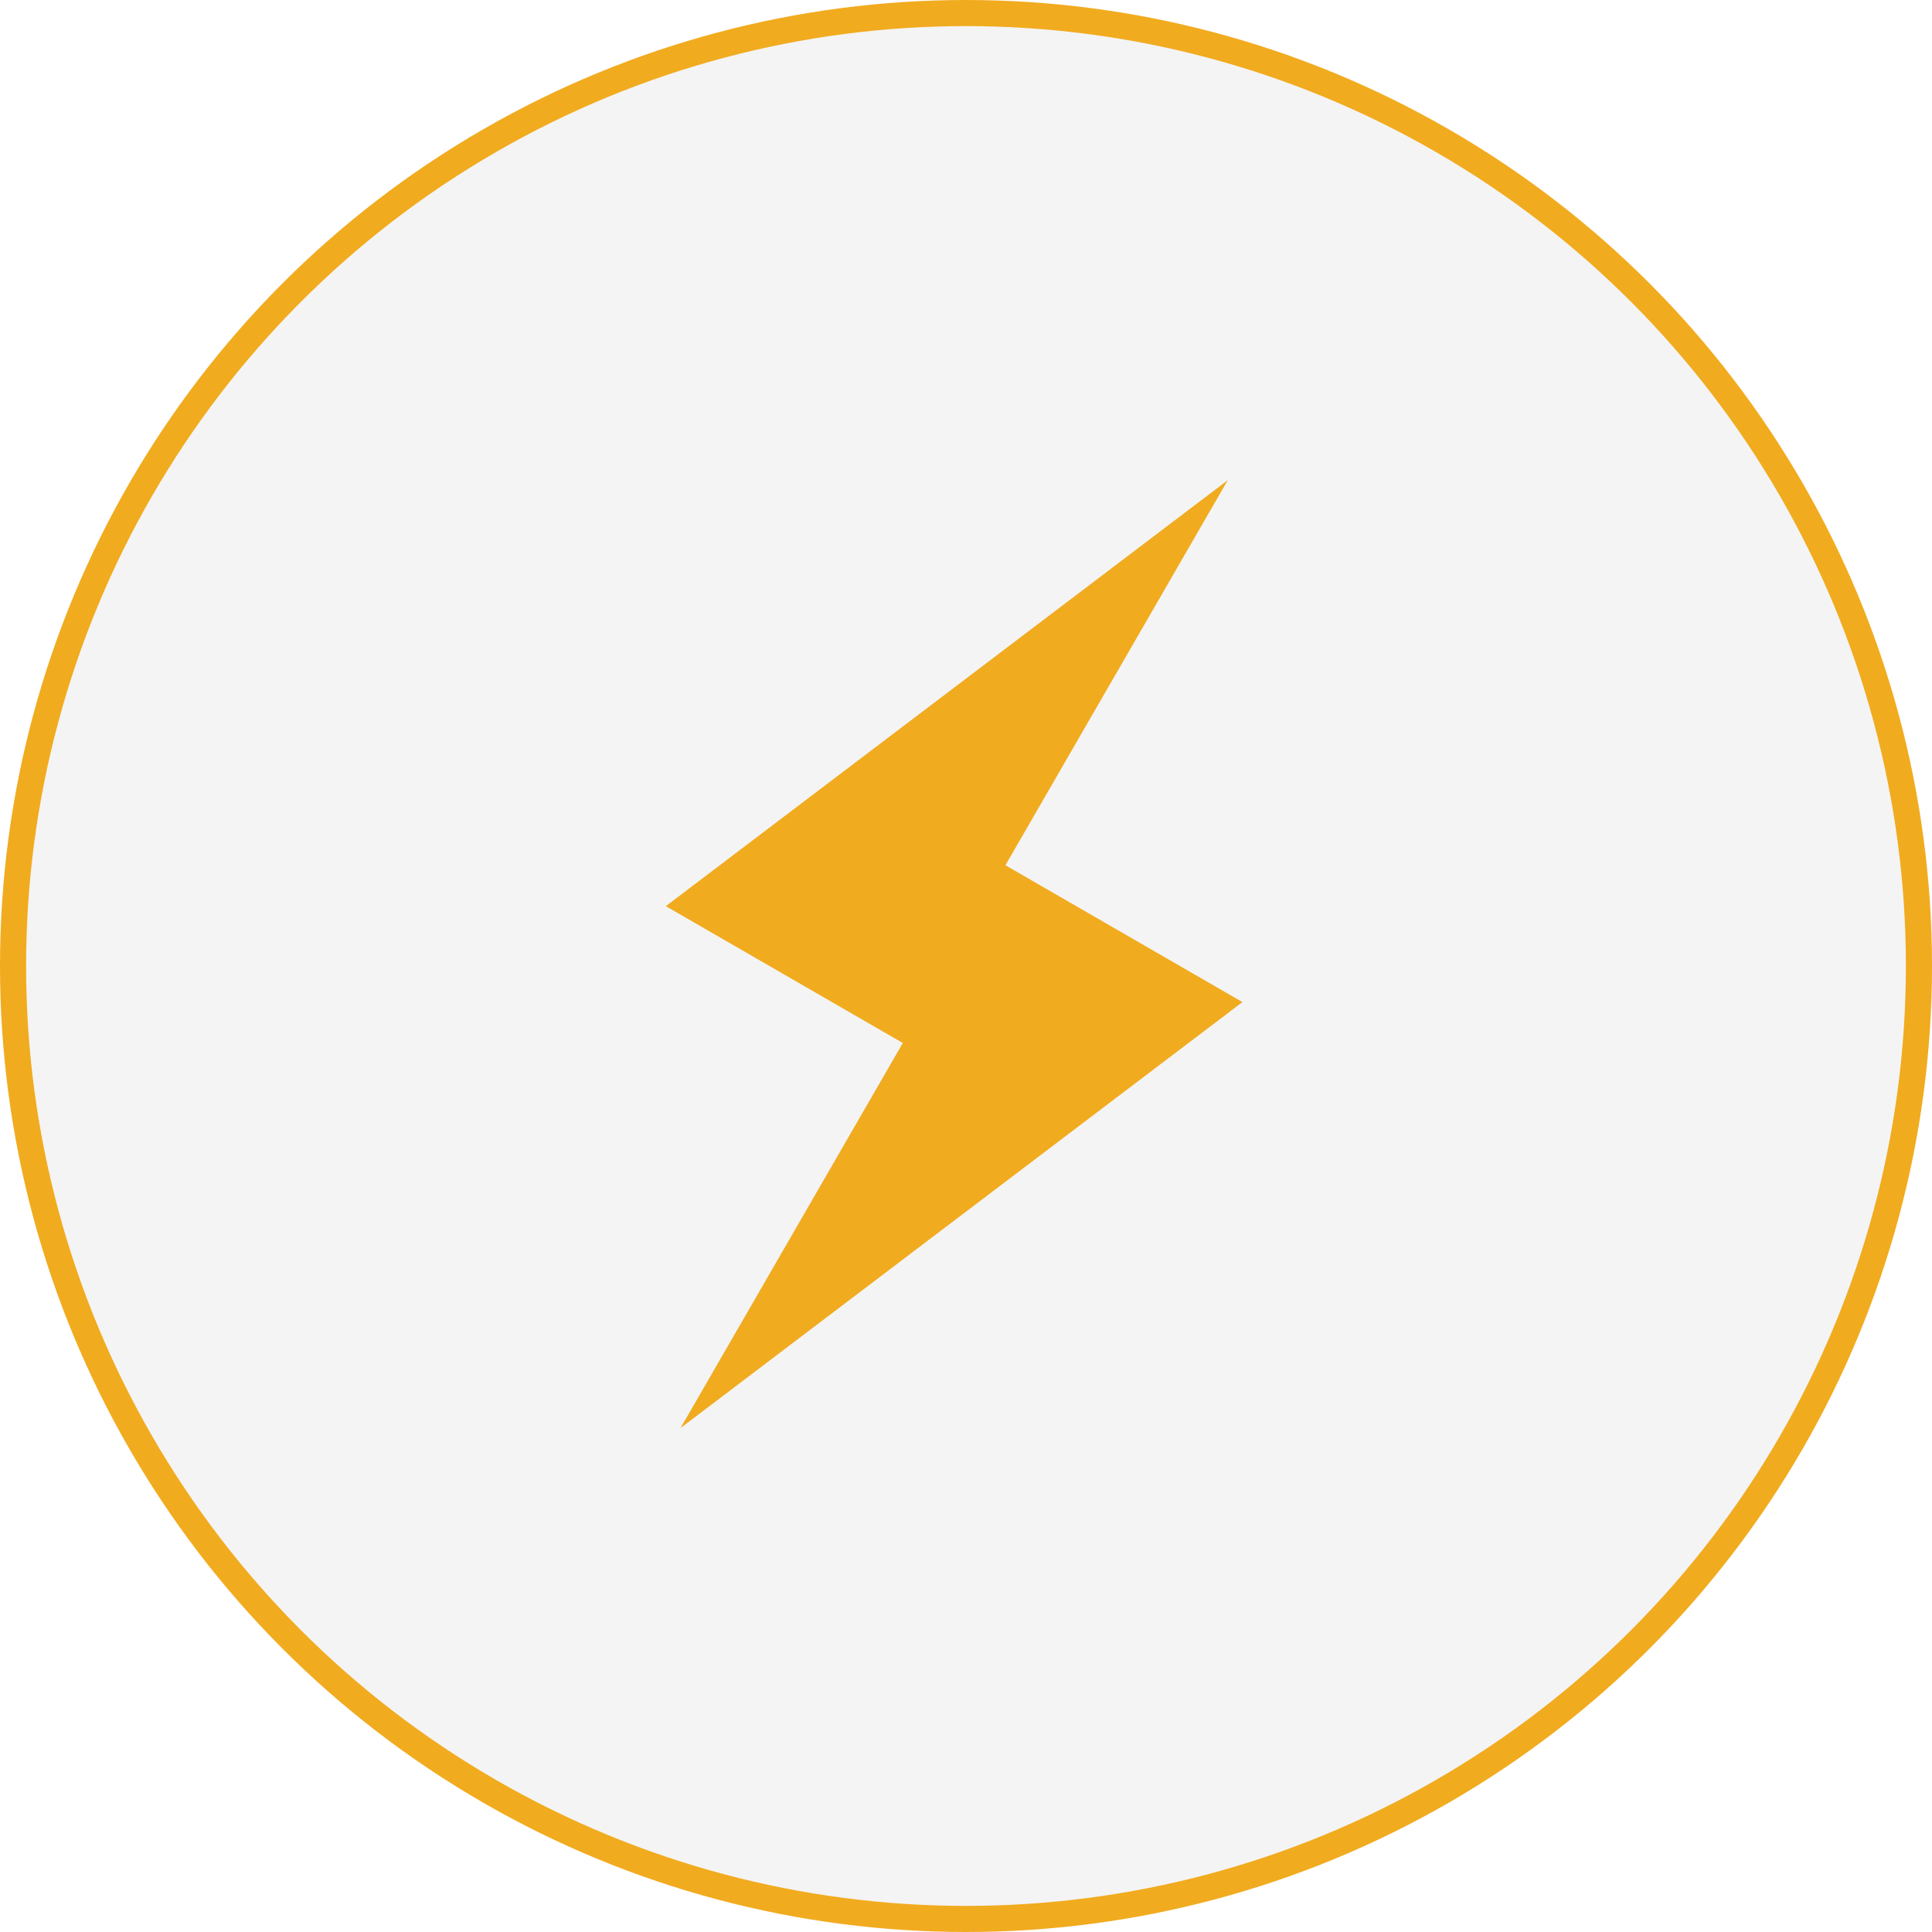
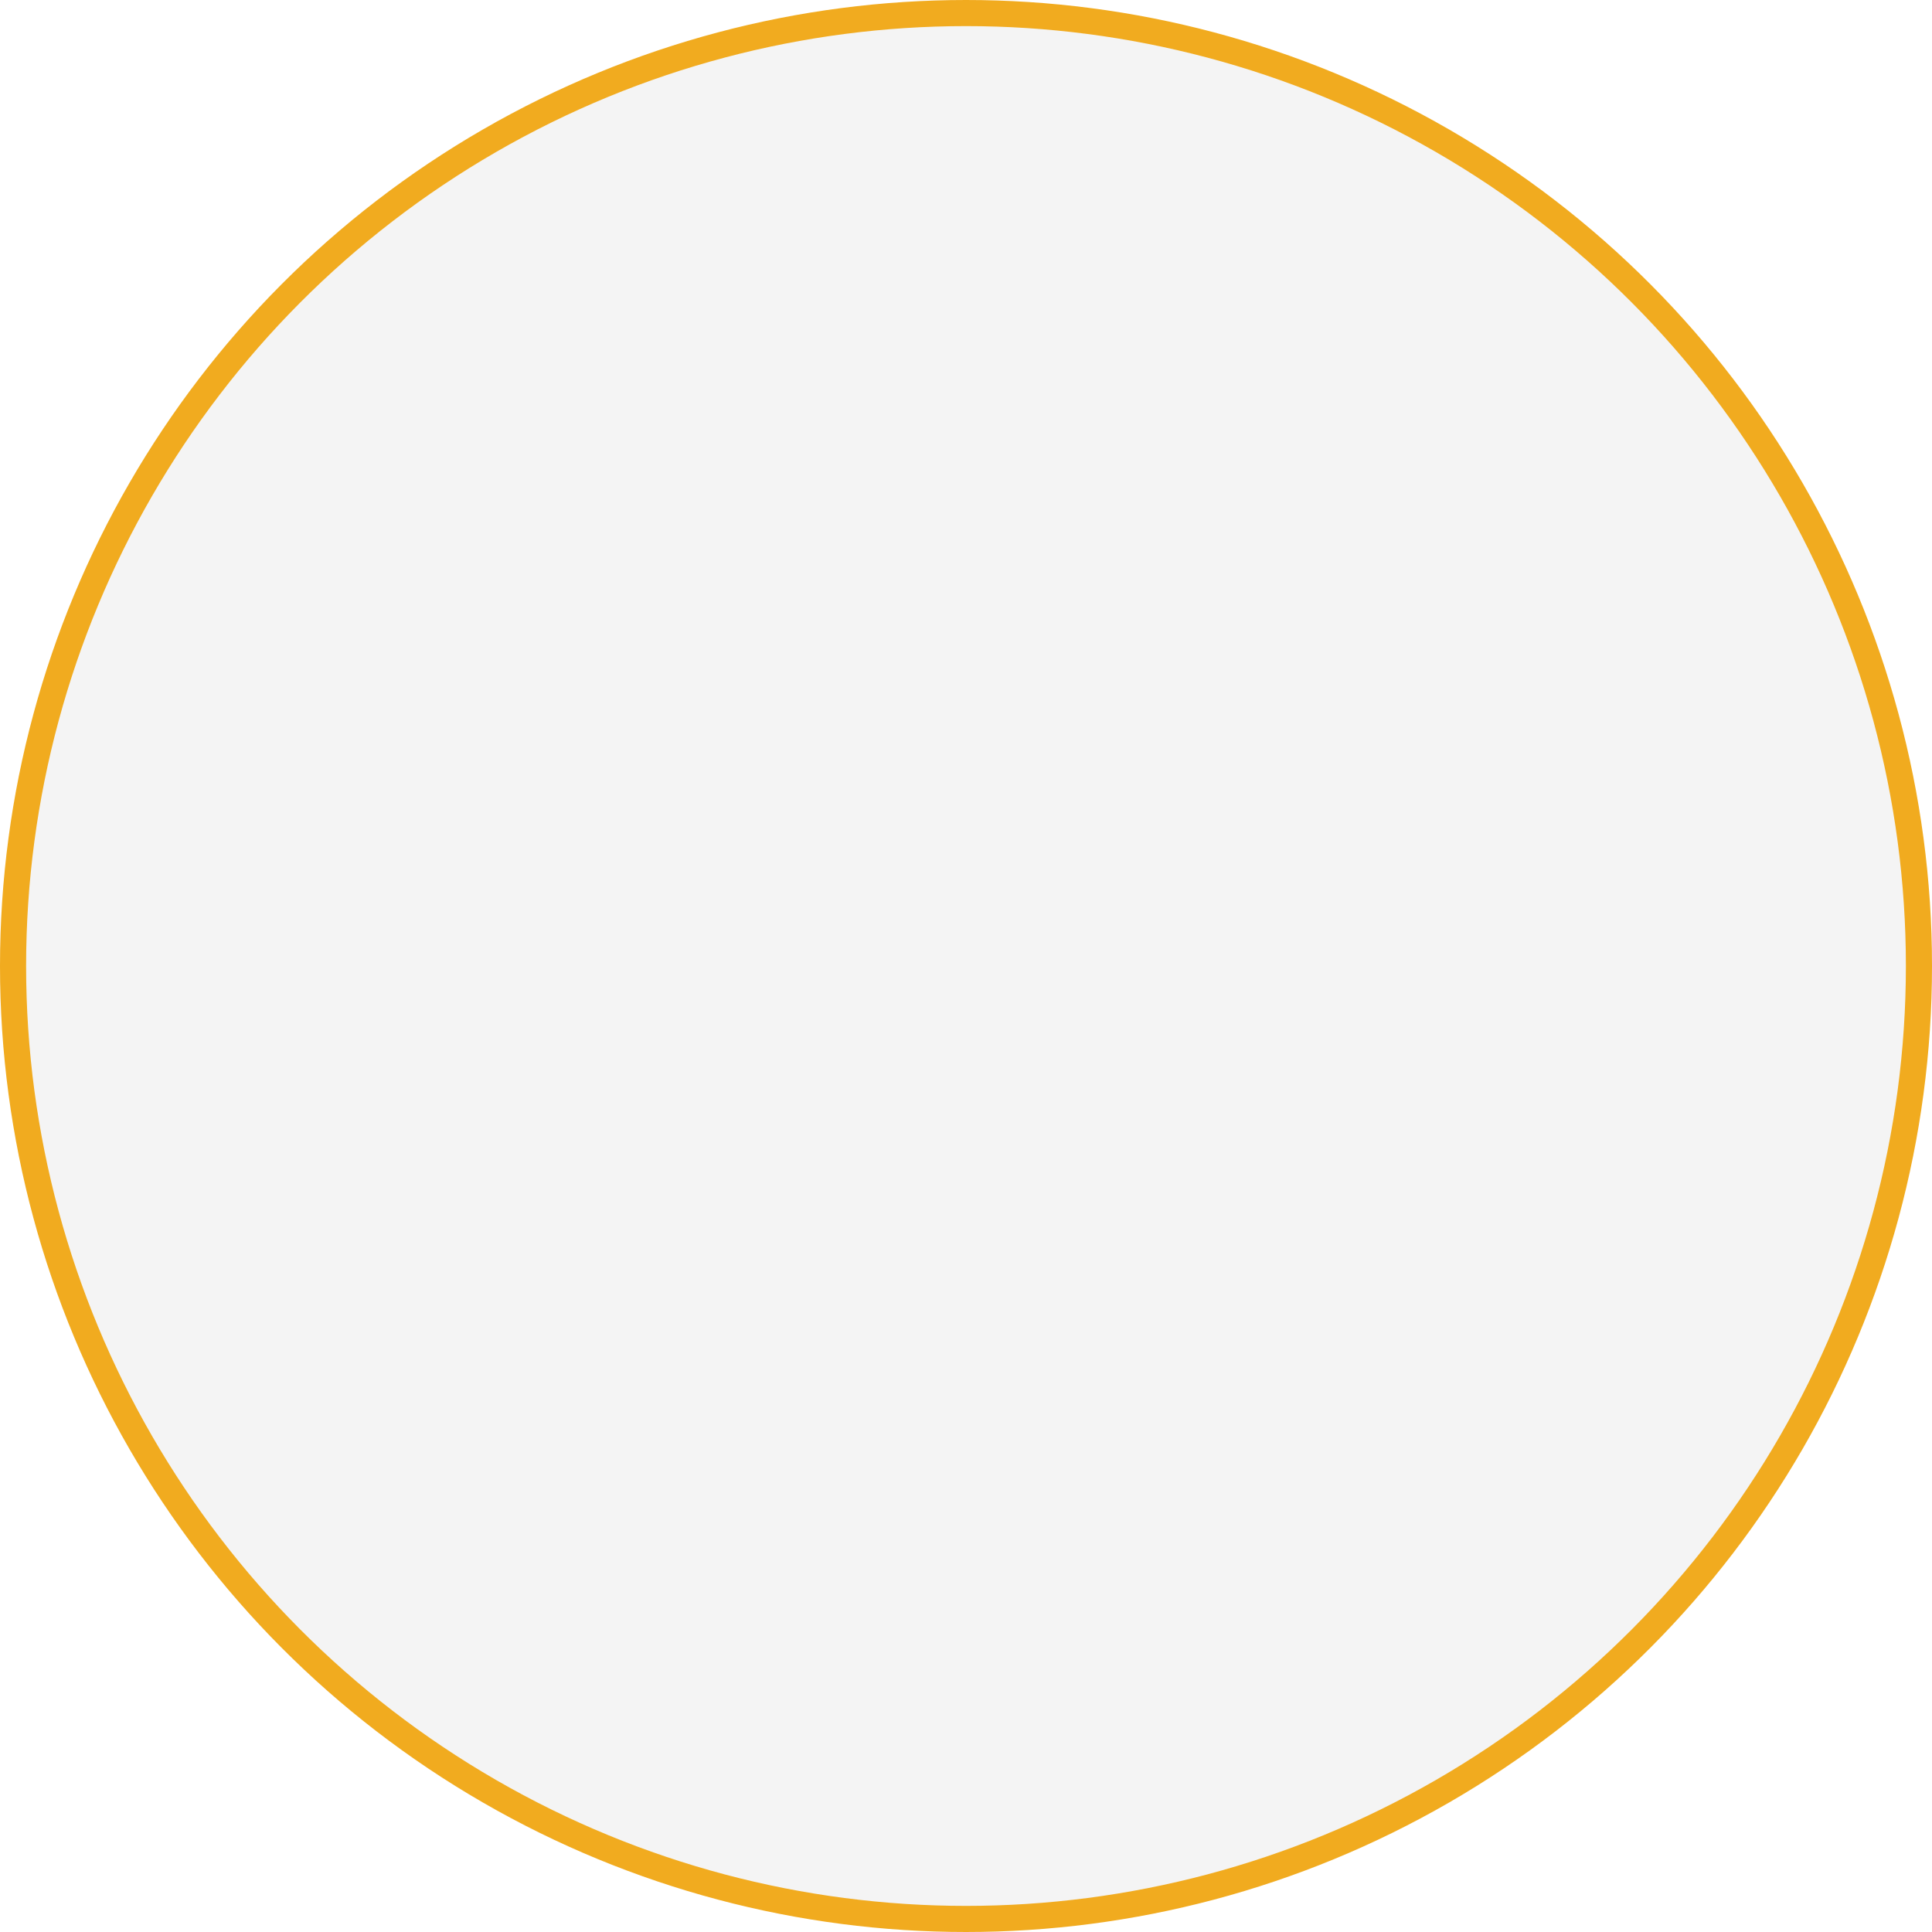
<svg xmlns="http://www.w3.org/2000/svg" width="74" height="74" viewBox="0 0 74 74" fill="none">
  <circle cx="37" cy="37" r="36.5" fill="#D9D9D9" fill-opacity="0.3" stroke="#F1AB1F" />
-   <path d="M47.588 38.382L38.51 33.141L47.027 18.391L25.503 34.708L34.58 39.949L26.064 54.7L47.588 38.382Z" fill="#F1AB1F" />
</svg>